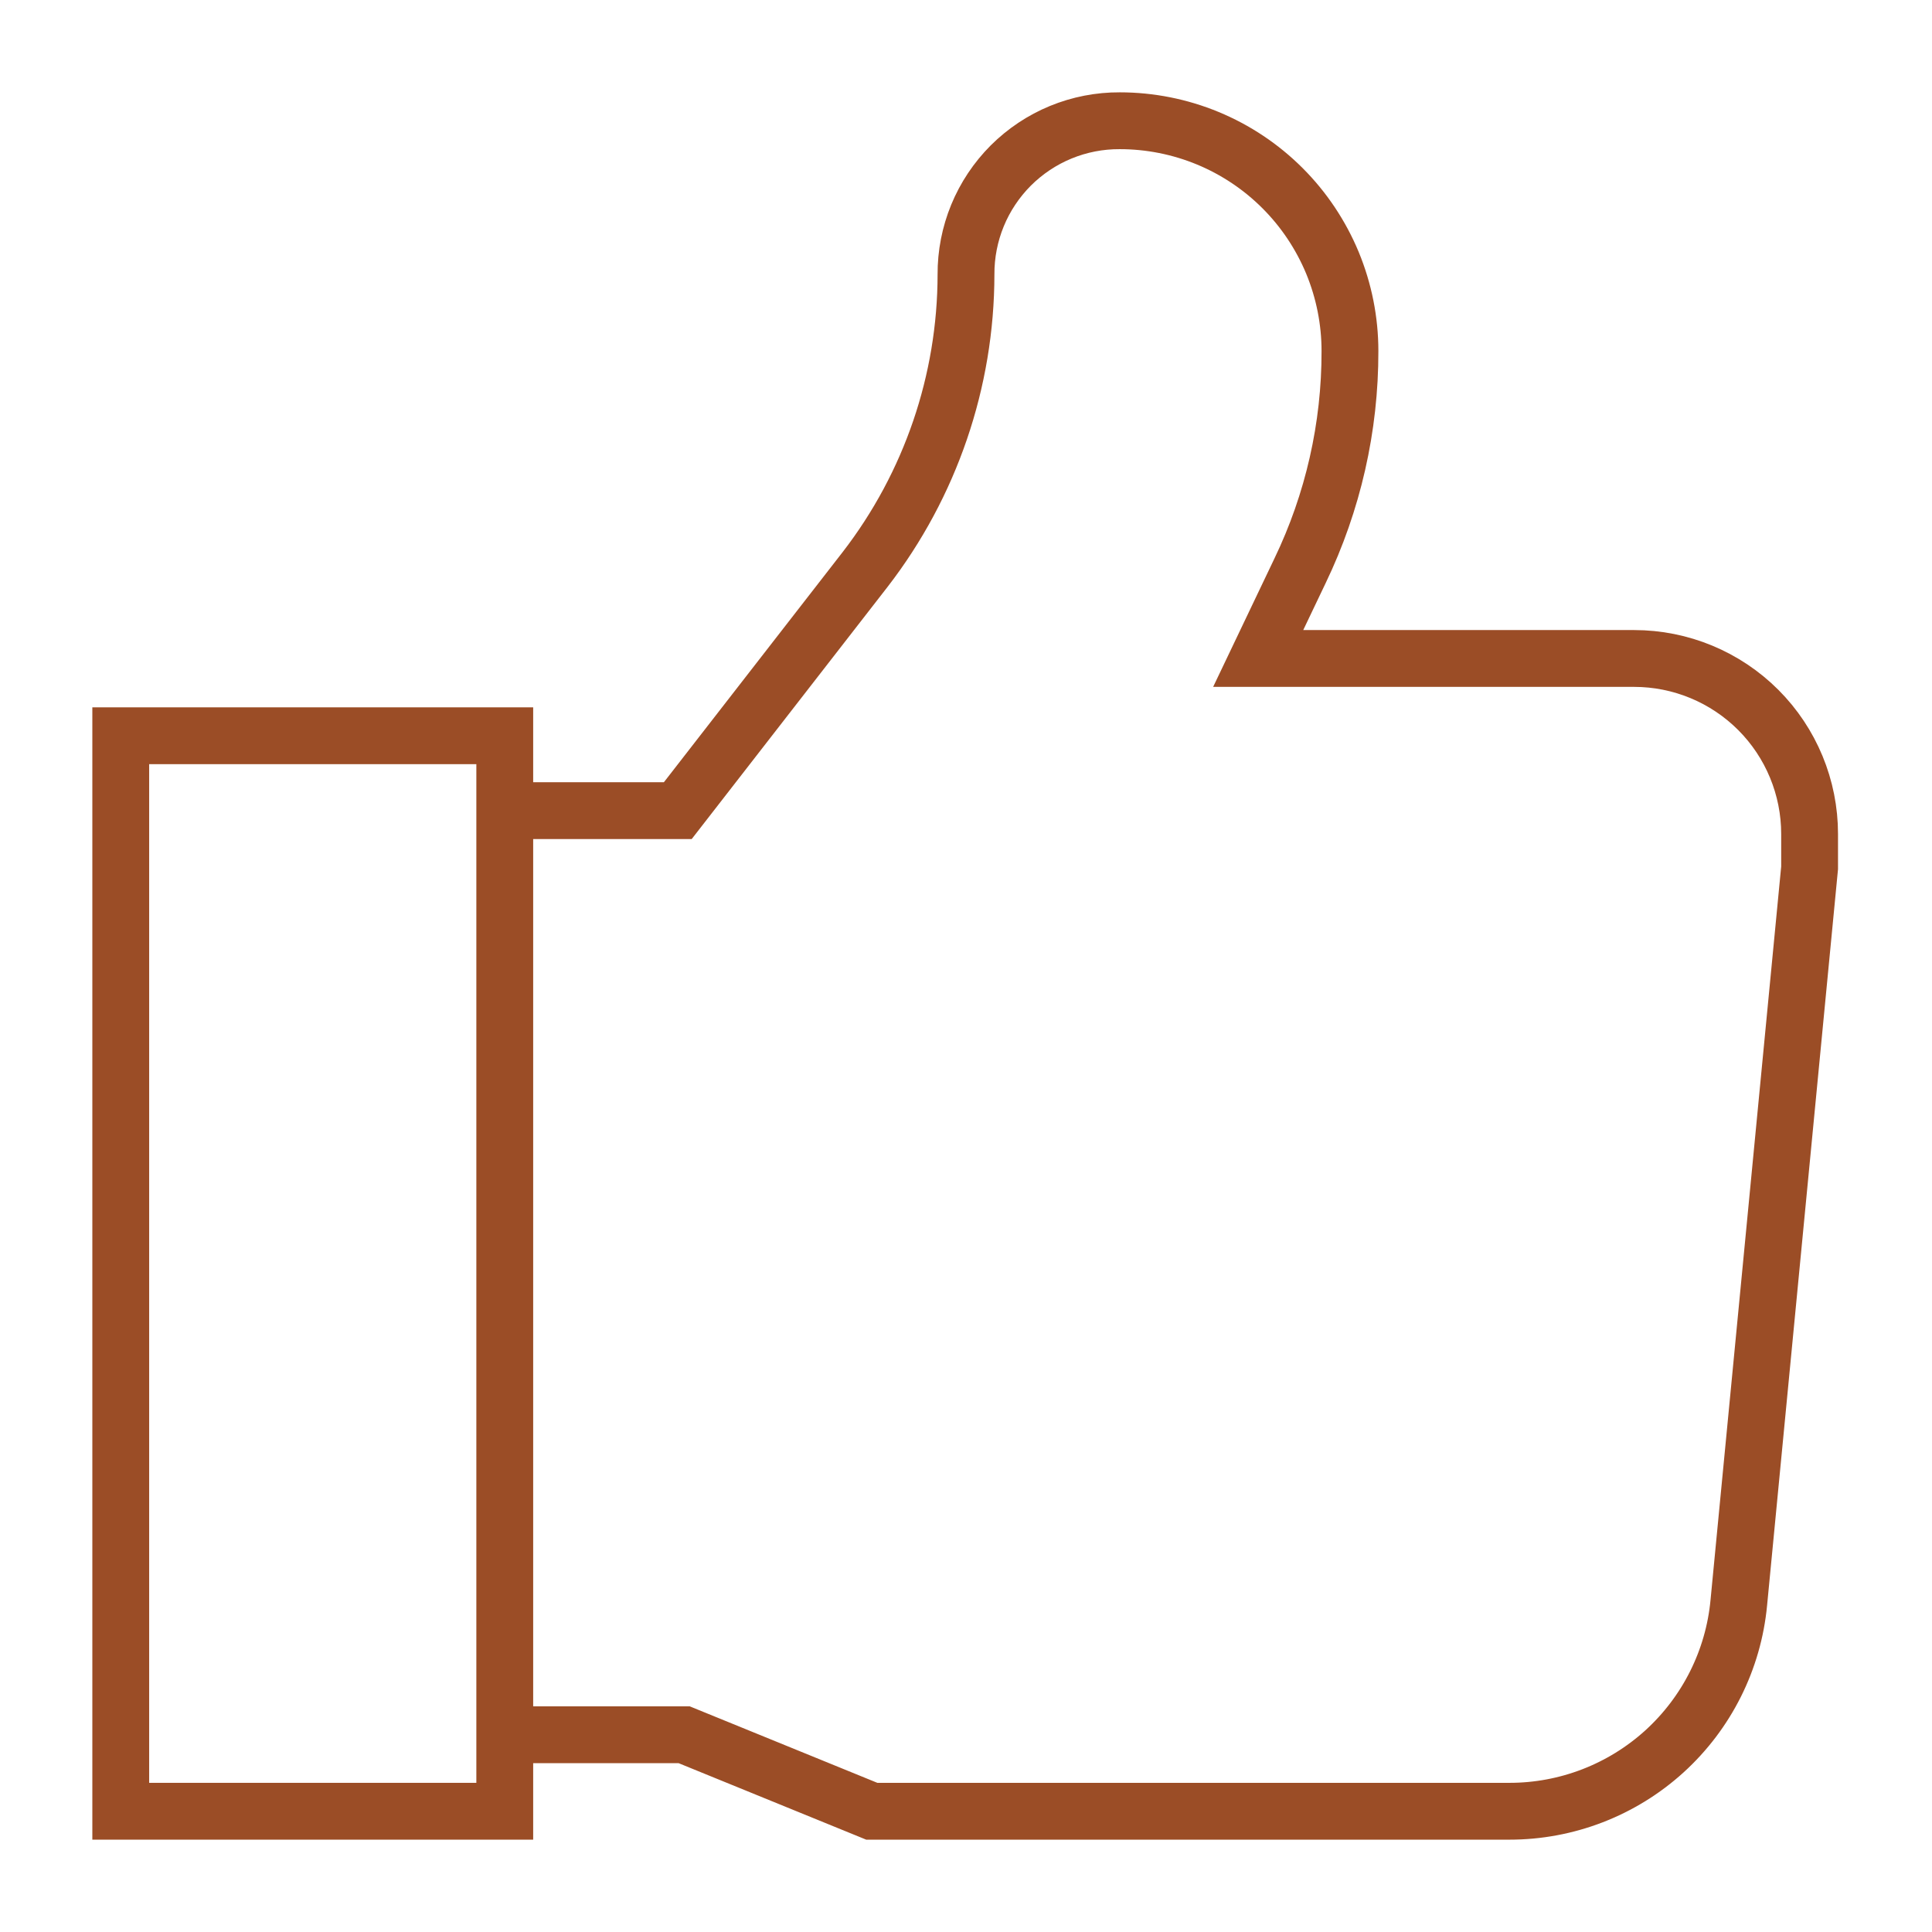
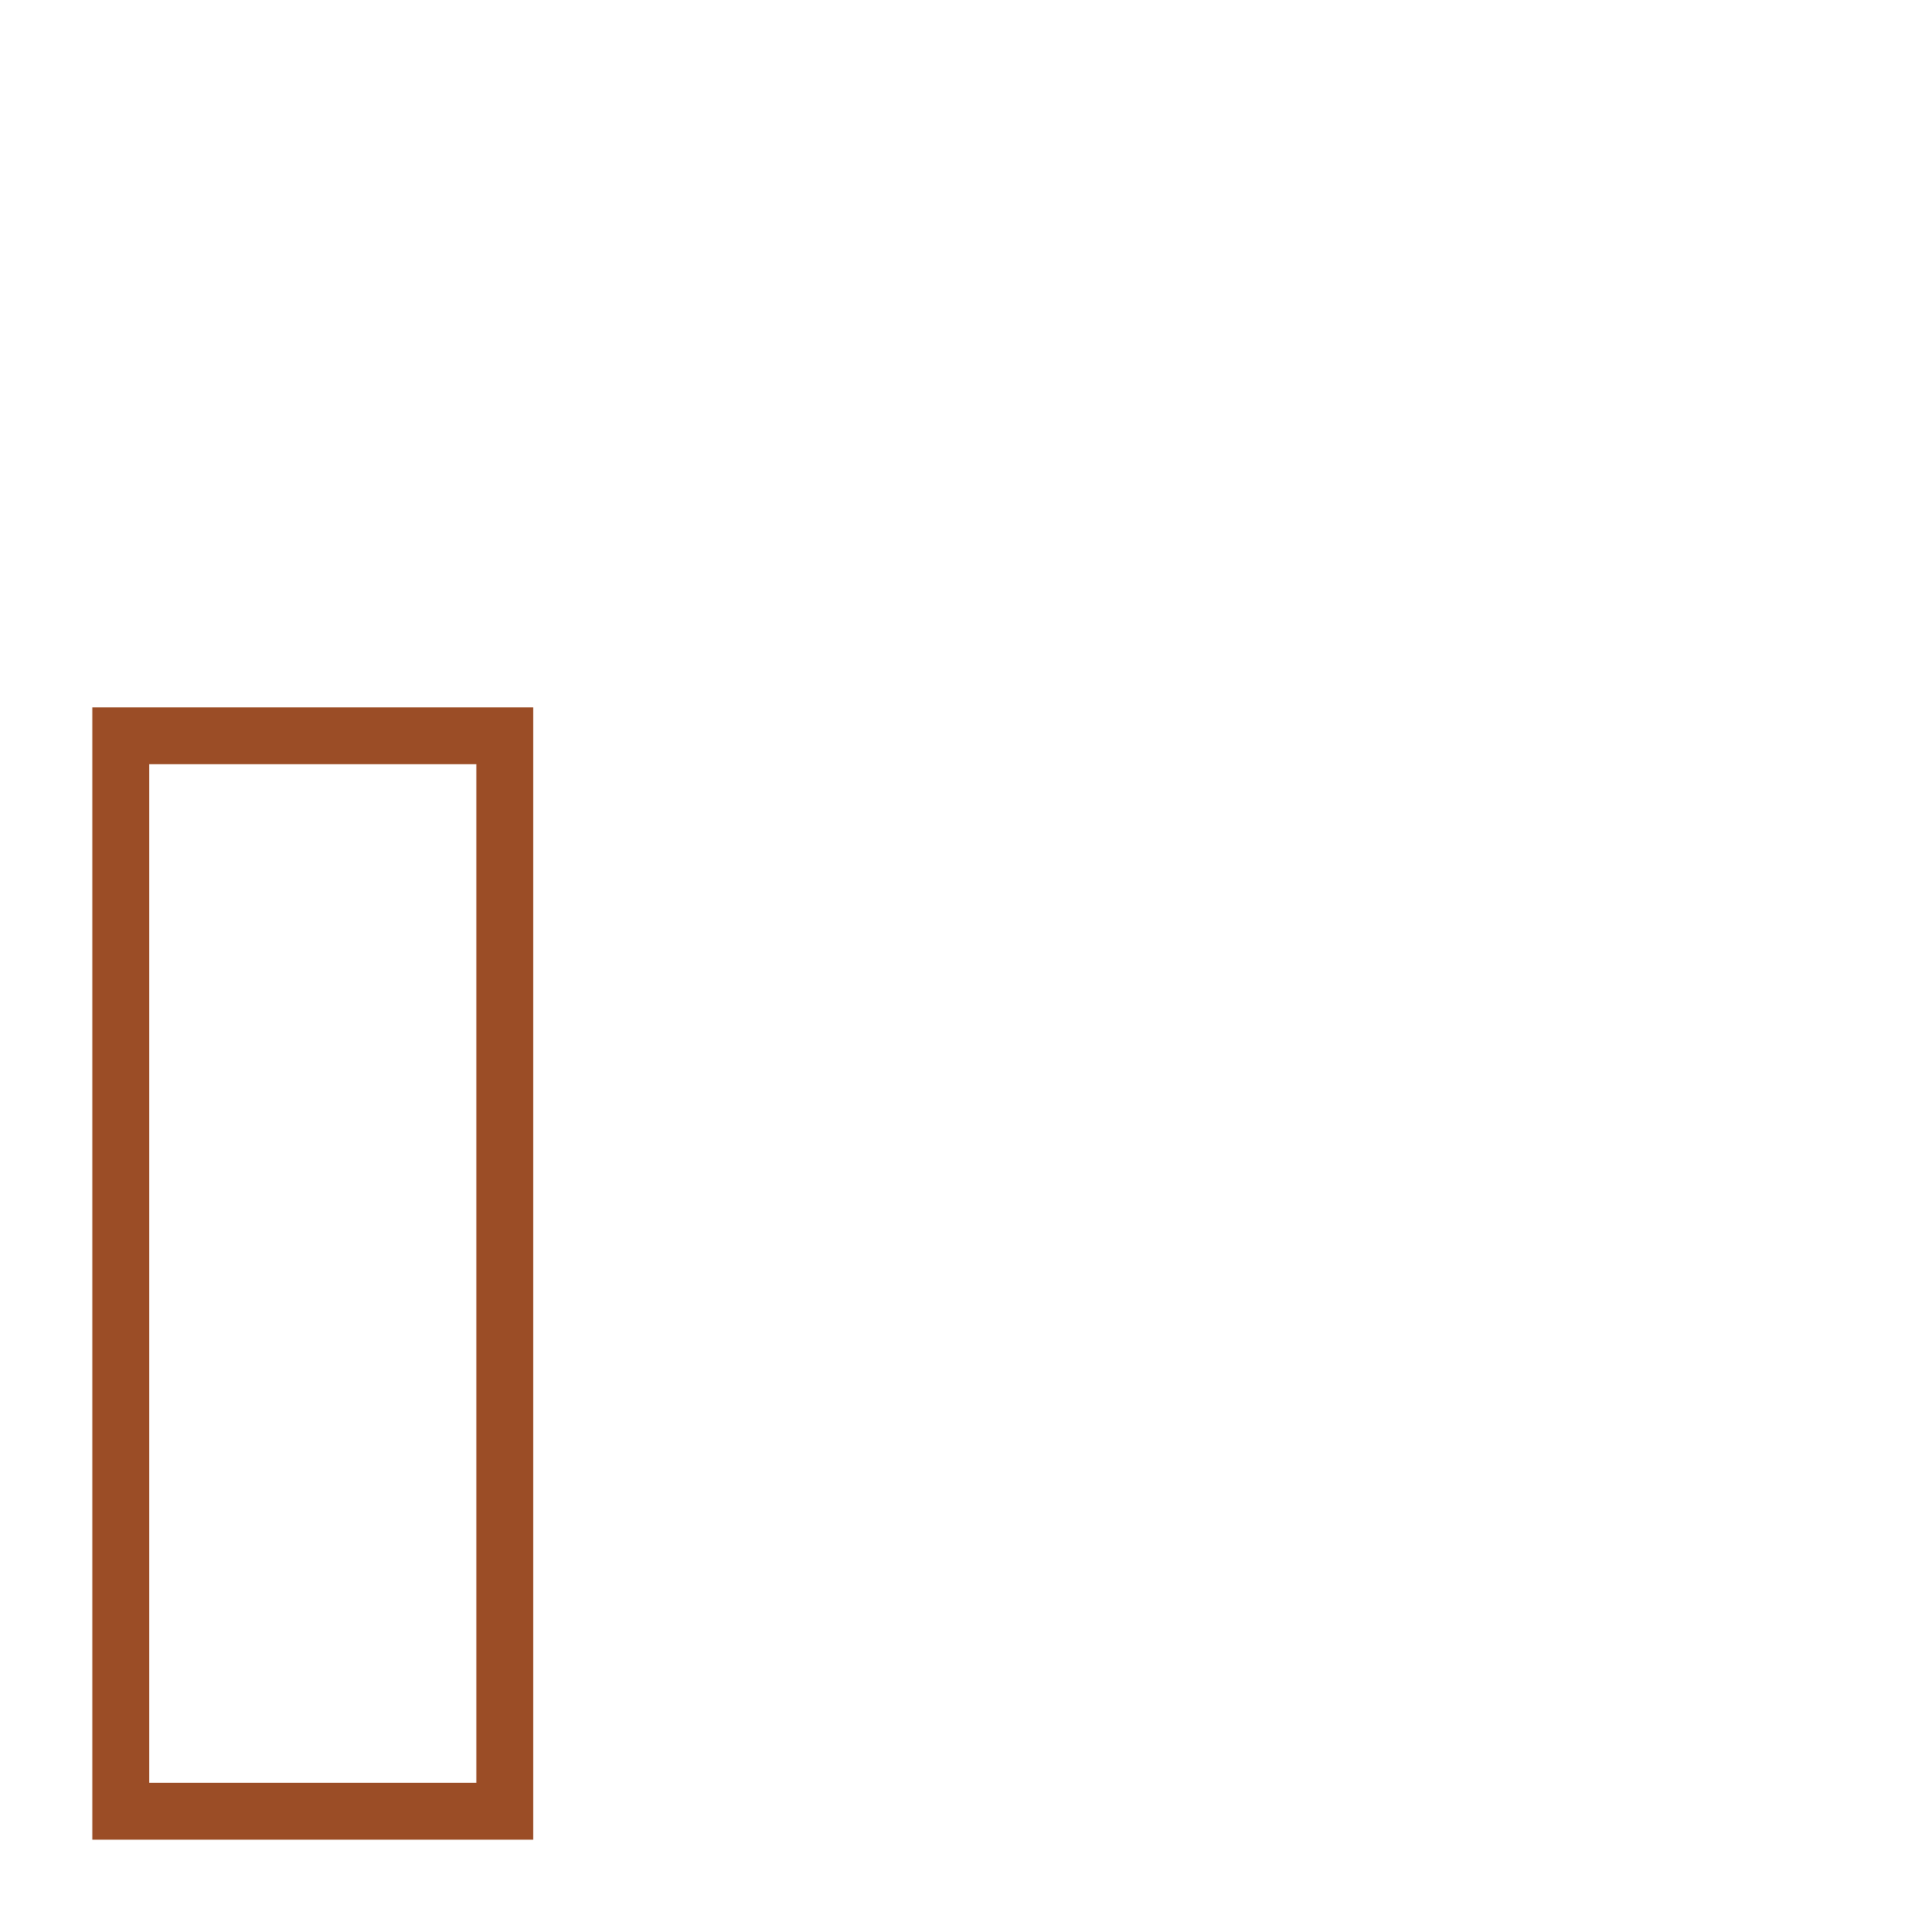
<svg xmlns="http://www.w3.org/2000/svg" width="34" height="34" viewBox="0 0 34 34" fill="none">
-   <path d="M8.882 30.529H12.041L15.342 31.875H26.562C27.571 31.876 28.544 31.5 29.291 30.822C30.038 30.143 30.505 29.21 30.6 28.206L31.846 15.272C31.846 15.073 31.846 14.875 31.846 14.677C31.846 13.858 31.521 13.072 30.942 12.493C30.363 11.914 29.577 11.588 28.758 11.588H22.142L22.879 10.044C23.459 8.838 23.76 7.516 23.757 6.177C23.757 5.645 23.652 5.118 23.449 4.626C23.245 4.135 22.947 3.688 22.571 3.312C22.194 2.935 21.748 2.637 21.256 2.433C20.765 2.23 20.238 2.125 19.706 2.125C19.35 2.123 18.997 2.192 18.668 2.327C18.339 2.462 18.04 2.662 17.788 2.913C17.537 3.165 17.337 3.464 17.202 3.793C17.067 4.122 16.998 4.475 17 4.831C16.998 6.707 16.375 8.53 15.229 10.016L11.928 14.266H8.882" stroke="#9B4D26" stroke-miterlimit="10" />
  <path d="M8.883 12.948H2.125V31.875H8.883V12.948Z" stroke="#9B4D26" stroke-miterlimit="10" />
</svg>